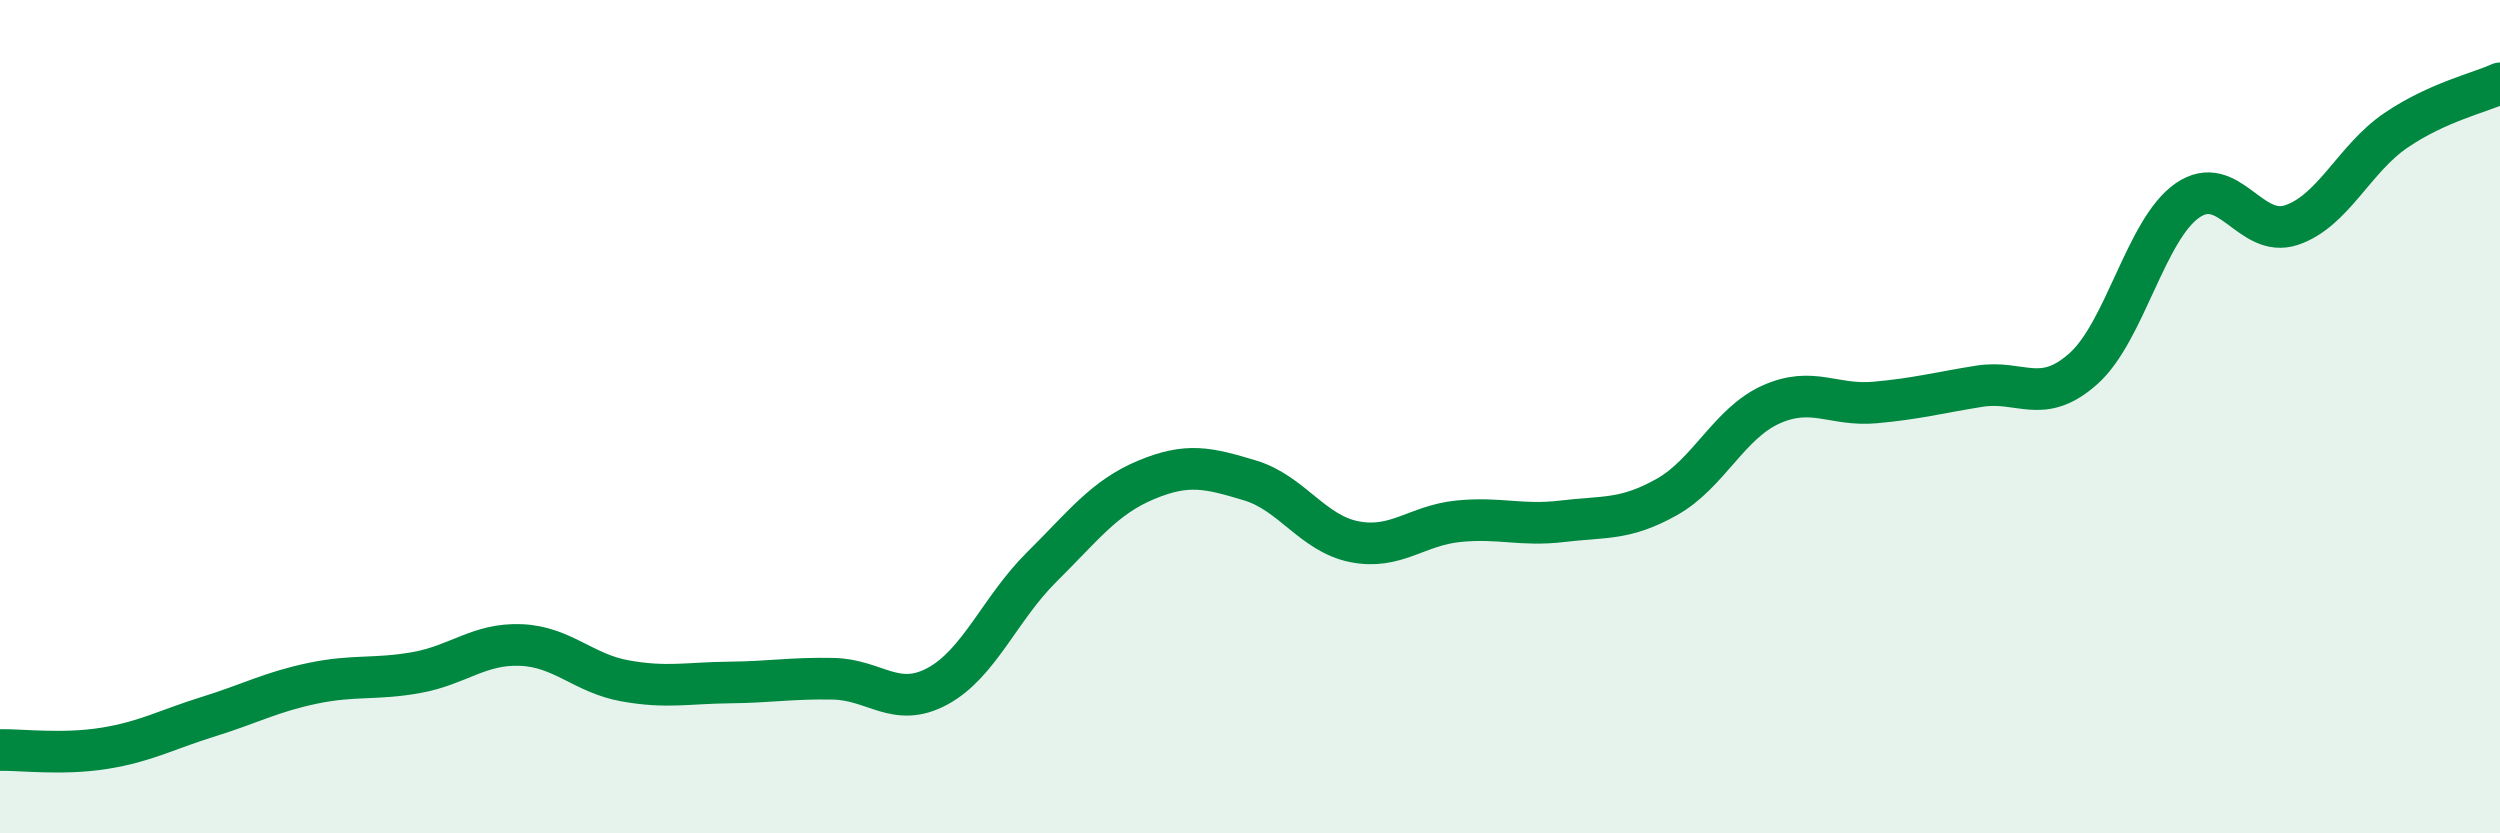
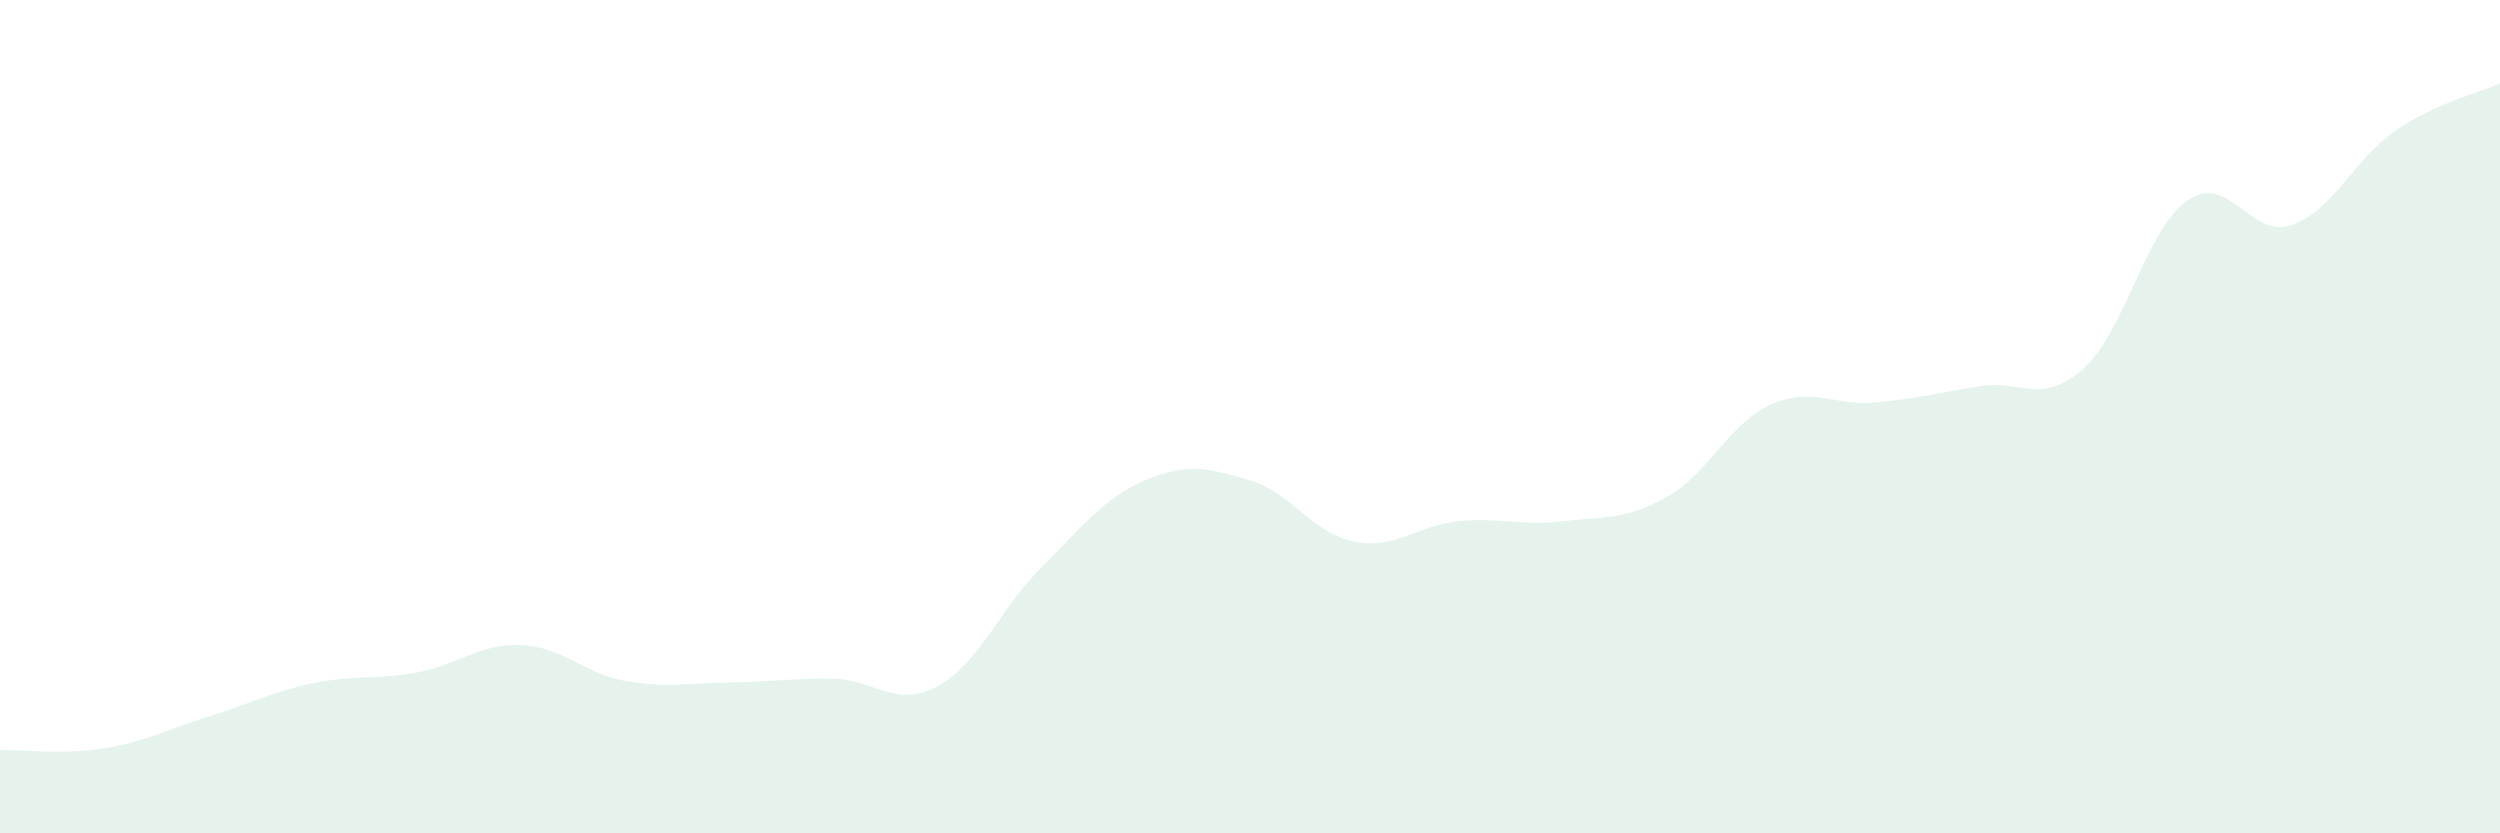
<svg xmlns="http://www.w3.org/2000/svg" width="60" height="20" viewBox="0 0 60 20">
  <path d="M 0,18 C 0.5,17.99 1.5,18.12 2.5,17.96 C 3.5,17.8 4,17.51 5,17.2 C 6,16.89 6.5,16.61 7.5,16.4 C 8.5,16.19 9,16.32 10,16.14 C 11,15.96 11.5,15.44 12.5,15.48 C 13.5,15.52 14,16.16 15,16.34 C 16,16.52 16.5,16.39 17.5,16.38 C 18.5,16.37 19,16.27 20,16.29 C 21,16.31 21.5,17.01 22.5,16.47 C 23.5,15.93 24,14.6 25,13.61 C 26,12.62 26.5,11.94 27.5,11.52 C 28.5,11.1 29,11.23 30,11.53 C 31,11.83 31.5,12.8 32.5,13 C 33.5,13.2 34,12.61 35,12.51 C 36,12.41 36.5,12.63 37.5,12.51 C 38.5,12.39 39,12.49 40,11.93 C 41,11.37 41.5,10.16 42.5,9.71 C 43.5,9.26 44,9.75 45,9.66 C 46,9.57 46.5,9.43 47.5,9.27 C 48.5,9.11 49,9.74 50,8.85 C 51,7.96 51.5,5.5 52.5,4.81 C 53.5,4.12 54,5.74 55,5.4 C 56,5.06 56.5,3.81 57.5,3.13 C 58.5,2.45 59.5,2.23 60,2L60 20L0 20Z" fill="#008740" opacity="0.1" stroke-linecap="round" stroke-linejoin="round" />
-   <path d="M 0,18 C 0.5,17.99 1.5,18.12 2.5,17.96 C 3.5,17.8 4,17.51 5,17.2 C 6,16.89 6.5,16.61 7.5,16.4 C 8.5,16.19 9,16.32 10,16.14 C 11,15.96 11.5,15.44 12.5,15.48 C 13.5,15.52 14,16.16 15,16.34 C 16,16.52 16.5,16.39 17.5,16.38 C 18.5,16.37 19,16.27 20,16.29 C 21,16.31 21.5,17.01 22.5,16.47 C 23.5,15.93 24,14.6 25,13.61 C 26,12.62 26.5,11.94 27.5,11.52 C 28.5,11.1 29,11.23 30,11.53 C 31,11.83 31.5,12.8 32.5,13 C 33.5,13.2 34,12.61 35,12.51 C 36,12.41 36.5,12.63 37.5,12.51 C 38.5,12.39 39,12.49 40,11.93 C 41,11.37 41.5,10.16 42.5,9.71 C 43.5,9.26 44,9.75 45,9.66 C 46,9.57 46.5,9.43 47.5,9.27 C 48.5,9.11 49,9.74 50,8.85 C 51,7.96 51.5,5.5 52.5,4.81 C 53.5,4.12 54,5.74 55,5.4 C 56,5.06 56.5,3.81 57.5,3.13 C 58.5,2.45 59.5,2.23 60,2" stroke="#008740" stroke-width="1" fill="none" stroke-linecap="round" stroke-linejoin="round" />
</svg>